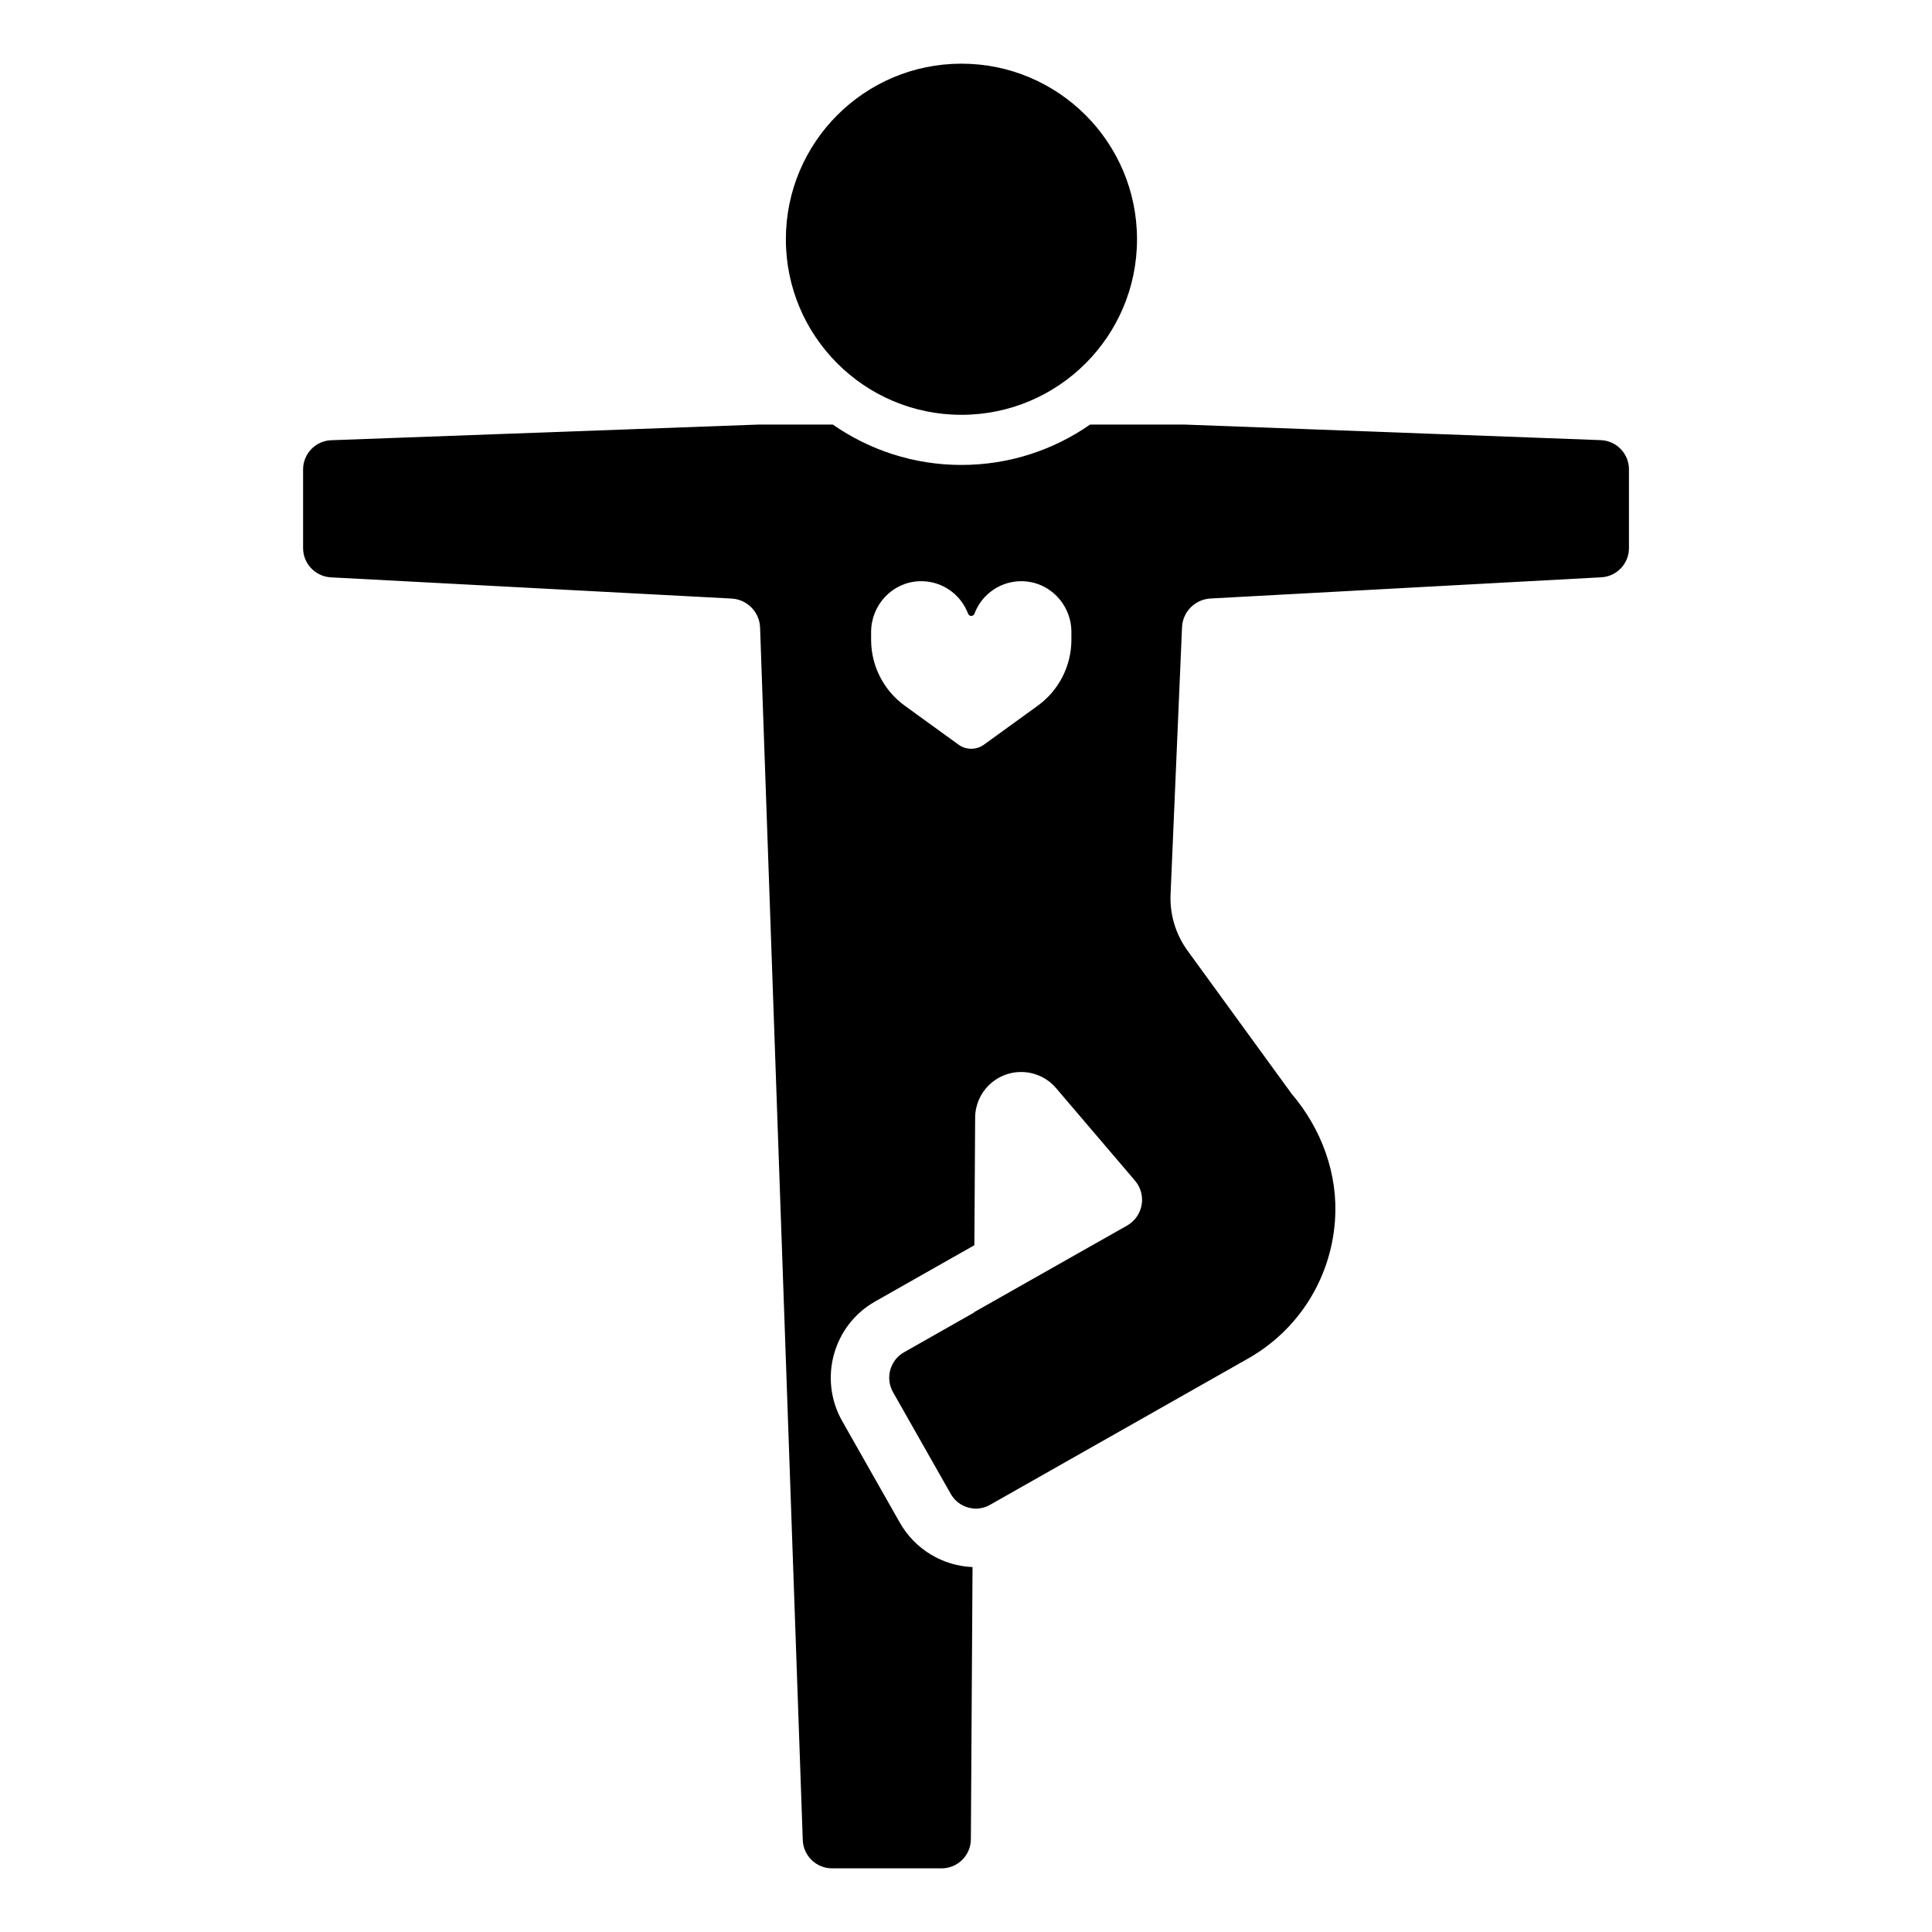
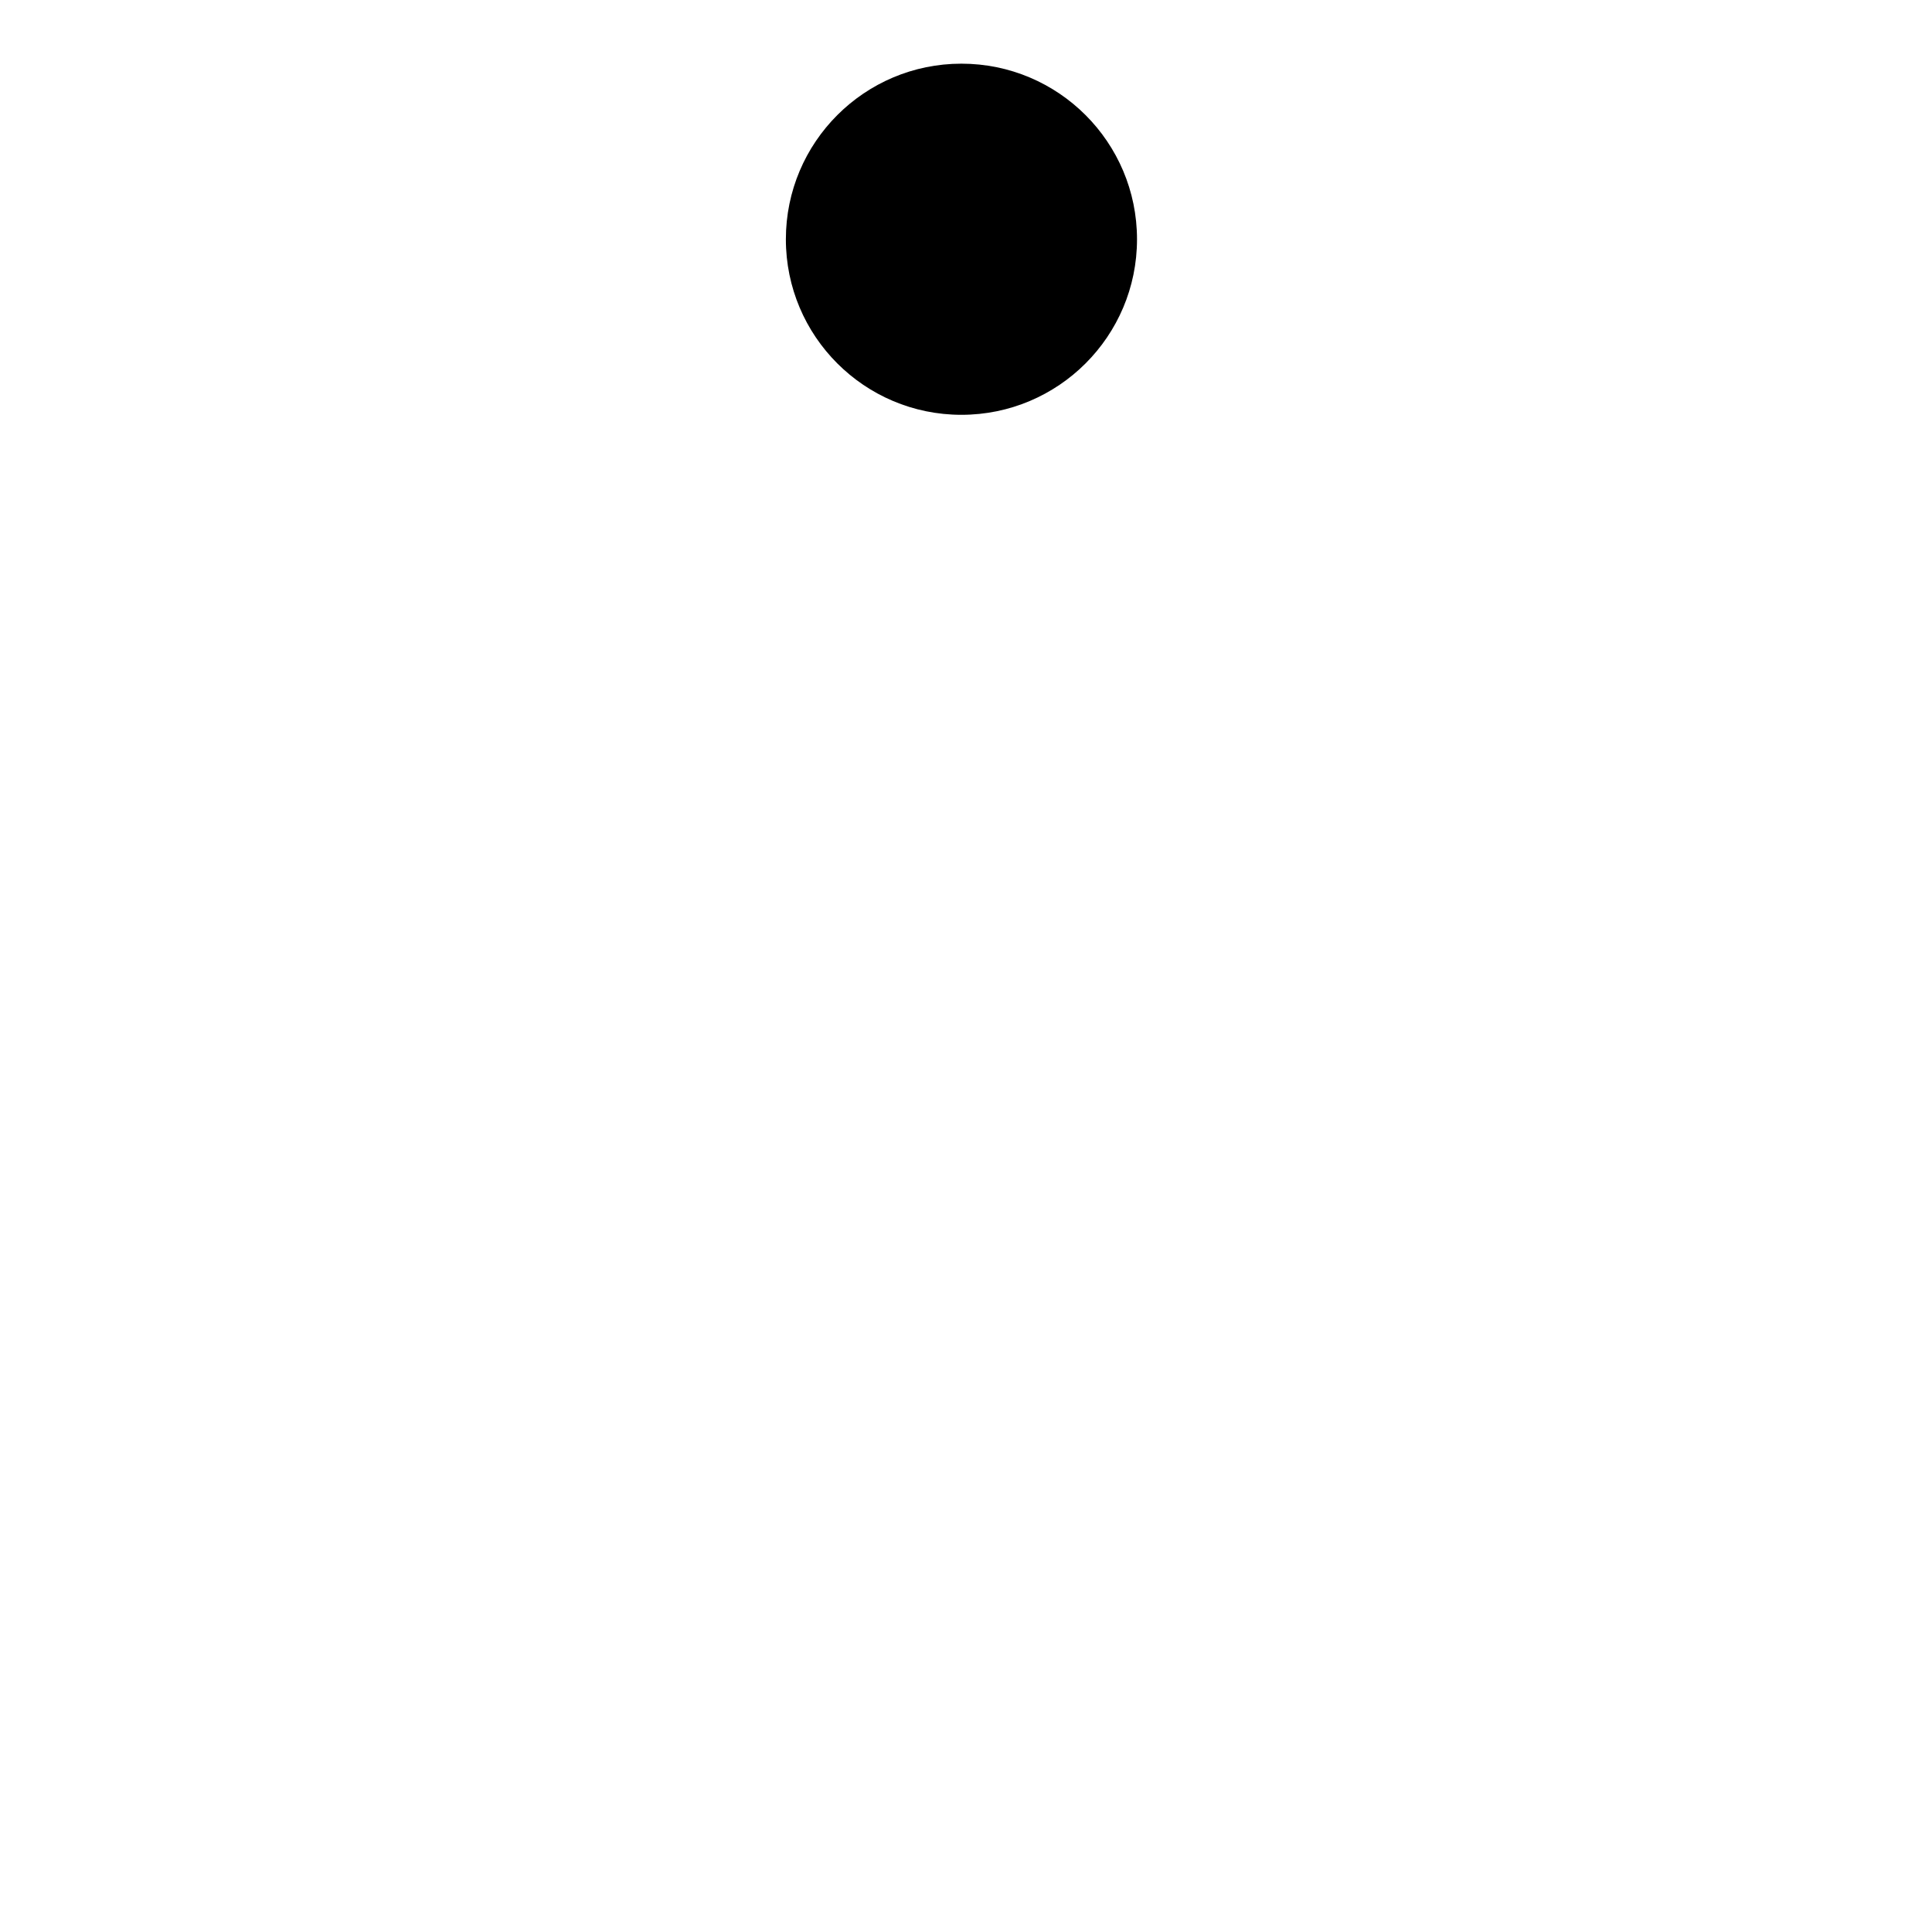
<svg xmlns="http://www.w3.org/2000/svg" fill="#000000" width="800px" height="800px" version="1.1" viewBox="144 144 512 512">
  <g>
-     <path d="m398.78 253.93c25.707 0 46.539-20.832 46.539-46.516 0-25.703-20.832-46.539-46.539-46.539-25.684 0-46.516 20.836-46.516 46.539-0.004 25.684 20.832 46.516 46.516 46.516z" />
-     <path d="m568.24 260.64-110.1-4.117h-25.262c-9.676 6.731-21.43 10.691-34.094 10.691-12.641 0-24.398-3.961-34.074-10.691h-19.906l-113.02 4.141c-4.164 0.156-7.461 3.566-7.461 7.75v20.836c0 4.117 3.234 7.504 7.328 7.75l106.21 5.621c4.141 0.223 7.441 3.566 7.57 7.703l11.312 321.32c0.152 4.164 3.586 7.484 7.75 7.484h29.047c4.273 0 7.727-3.453 7.75-7.703l0.441-72.133c-7.992-0.332-15.297-4.781-19.258-11.754l-15.297-26.965c-6.312-11.16-2.391-25.375 8.766-31.684l26.277-14.898 0.203-33.812c0.043-6.688 5.469-12.09 12.176-12.09 3.562 0 6.949 1.551 9.254 4.25l20.922 24.531c3.211 3.742 2.191 9.477-2.082 11.91l-40.582 22.98-0.004 0.09-18.531 10.516c-3.719 2.102-5.023 6.84-2.922 10.559l15.301 26.965c1.262 2.262 3.496 3.609 5.867 3.852l-0.004 0.371 0.004-0.352c1.504 0.156 3.102-0.152 4.516-0.953l68.391-38.77c13.262-7.504 21.918-21.055 23.051-36.508 0.906-12.266-3.519-24.332-11.512-33.699l-27.609-37.969c-3.098-4.297-4.672-9.52-4.449-14.812l3.035-70.781c0.156-4.117 3.43-7.441 7.57-7.664l103.57-5.621c4.094-0.223 7.305-3.633 7.305-7.727v-20.879c-0.004-4.148-3.281-7.559-7.441-7.738zm-140.31 52.906c0 6.922-3.316 13.418-8.922 17.477l-14.238 10.312c-2.019 1.461-4.738 1.461-6.754 0l-14.242-10.312c-5.606-4.059-8.922-10.555-8.922-17.477v-2.039c0-7.113 5.519-13.129 12.625-13.469 4.832-0.227 9.129 2.129 11.629 5.812 0.445 0.652 0.832 1.344 1.156 2.07l0.008 0.02c0.102 0.223 0.195 0.449 0.277 0.676 0.004 0.008 0.008 0.016 0.008 0.02 0.25 0.668 1.078 0.77 1.492 0.301 0.078-0.082 0.141-0.18 0.188-0.301 1.957-5.219 7.109-8.879 13.074-8.598 5.449 0.262 9.965 3.856 11.777 8.727 0.176 0.477 0.328 0.969 0.453 1.473 0.258 1.051 0.395 2.148 0.395 3.269z" />
+     <path d="m398.78 253.93c25.707 0 46.539-20.832 46.539-46.516 0-25.703-20.832-46.539-46.539-46.539-25.684 0-46.516 20.836-46.516 46.539-0.004 25.684 20.832 46.516 46.516 46.516" />
  </g>
</svg>